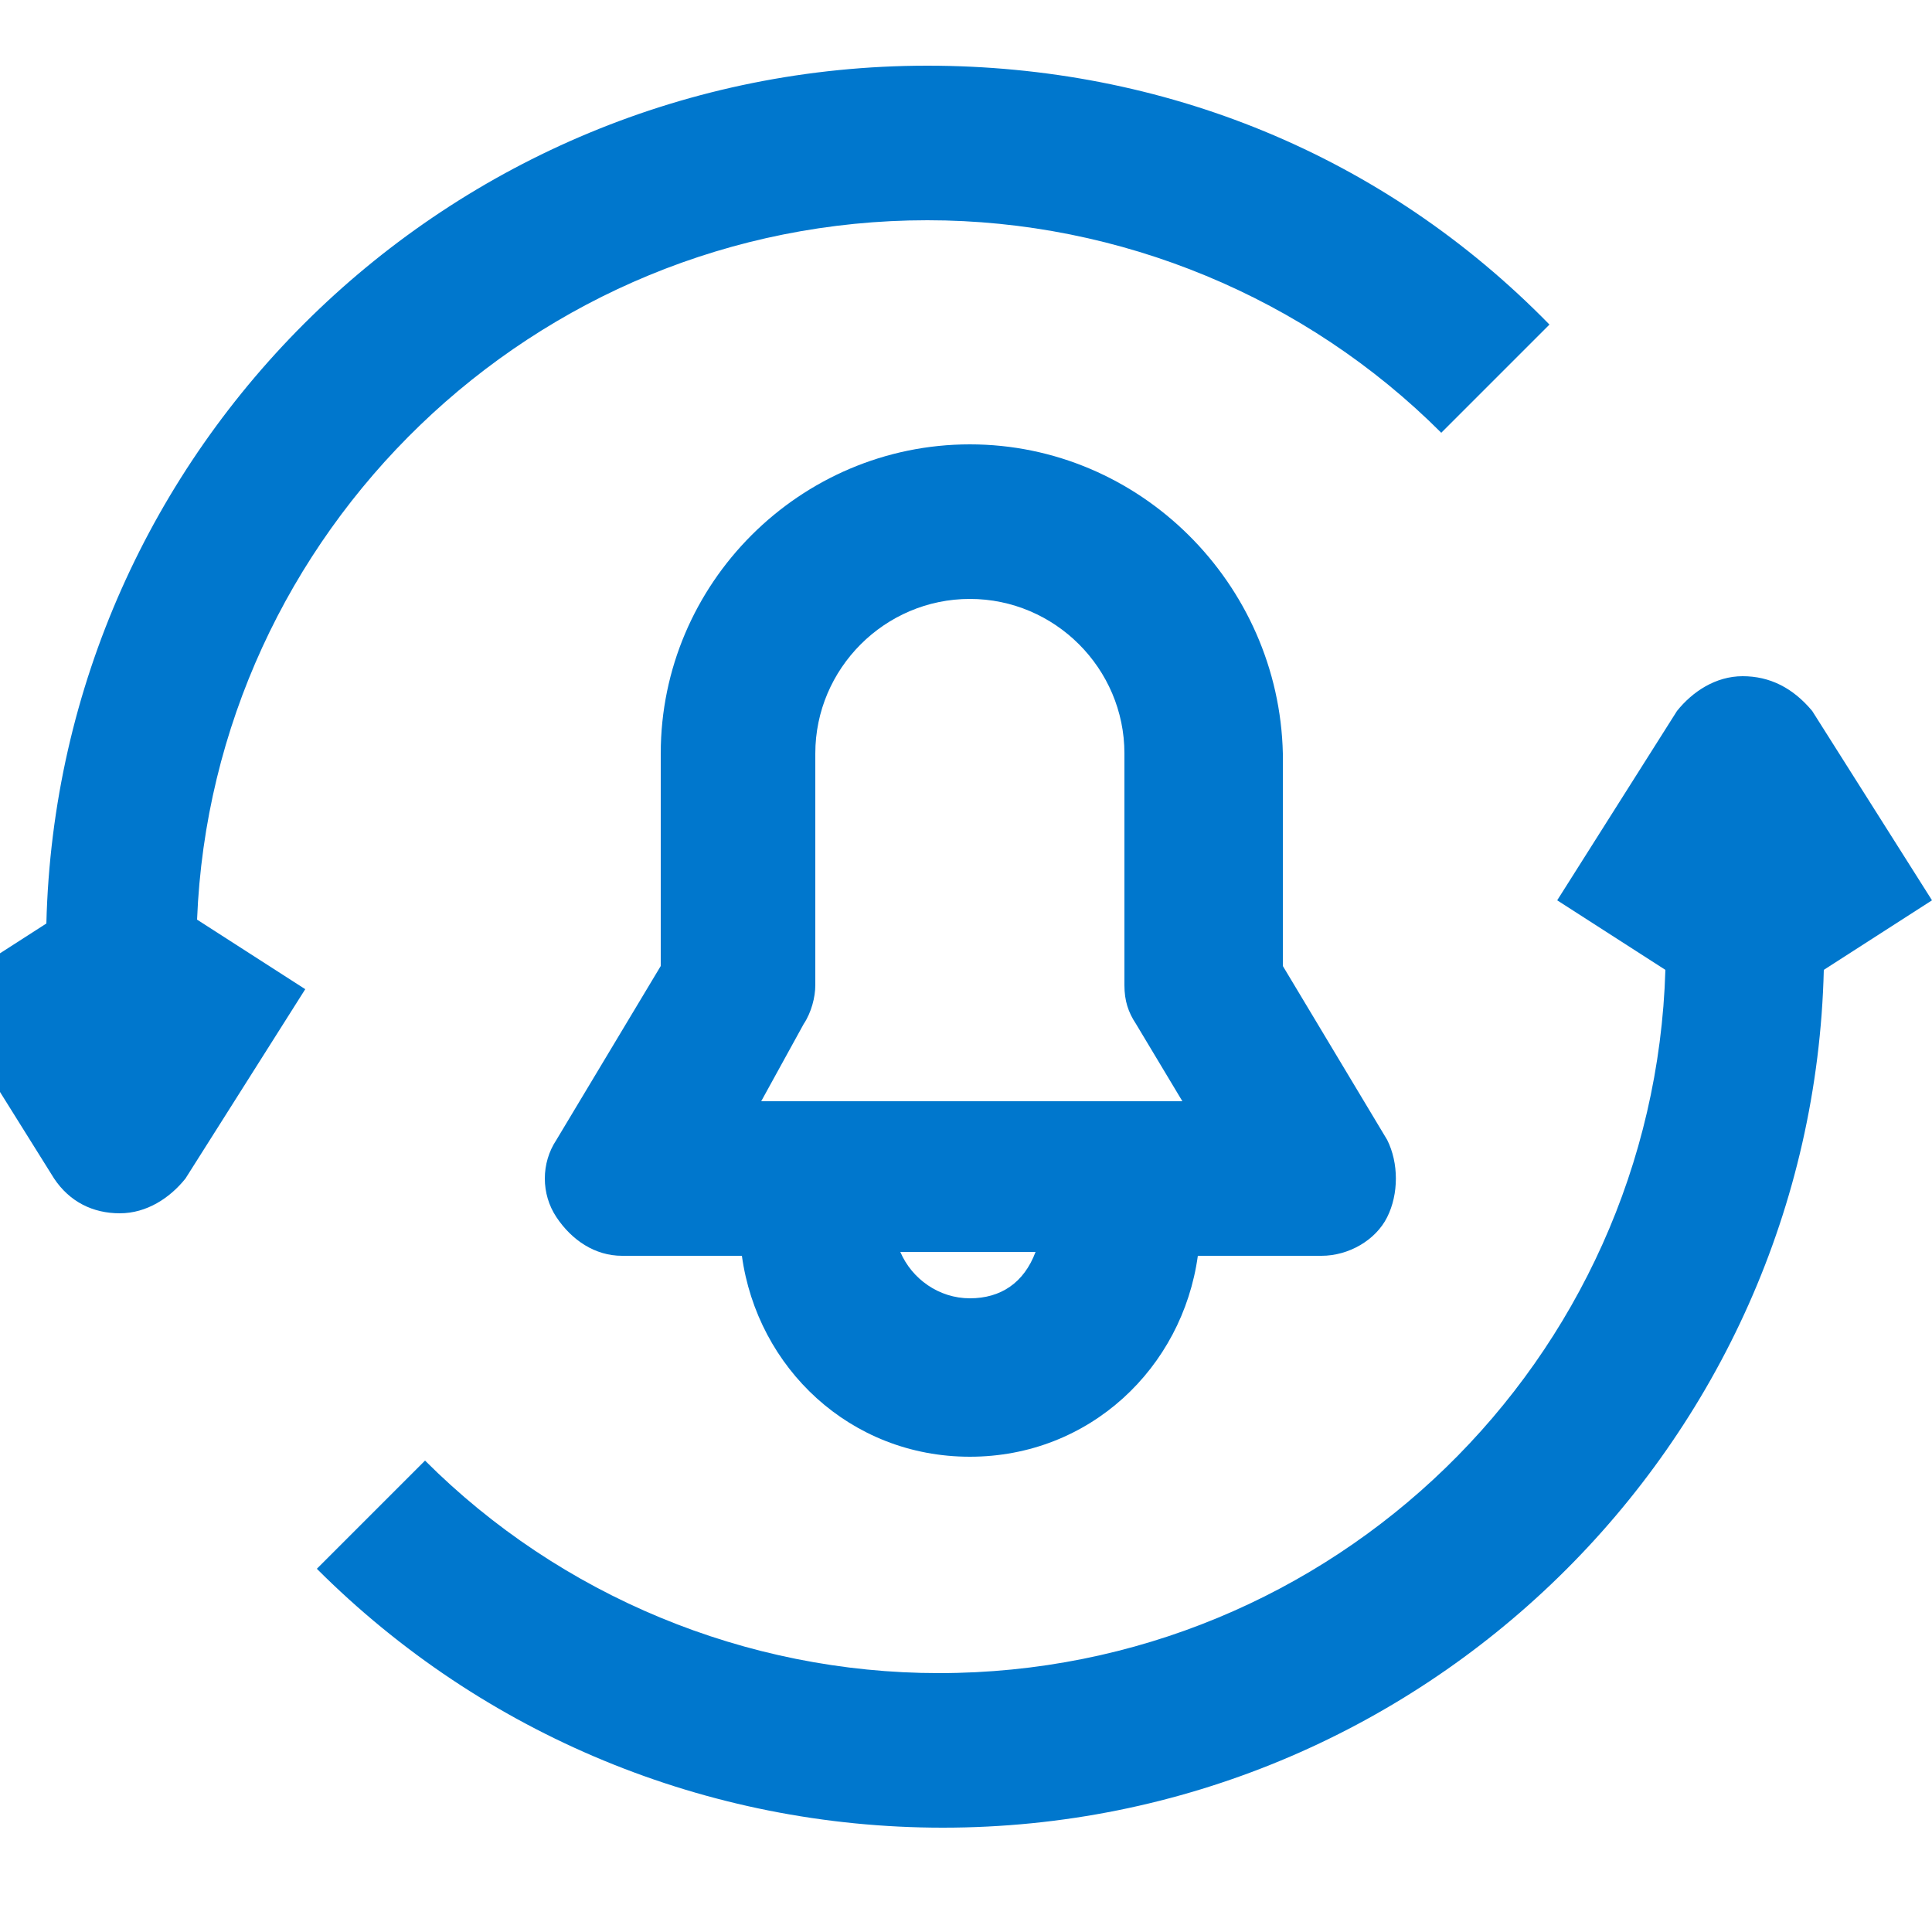
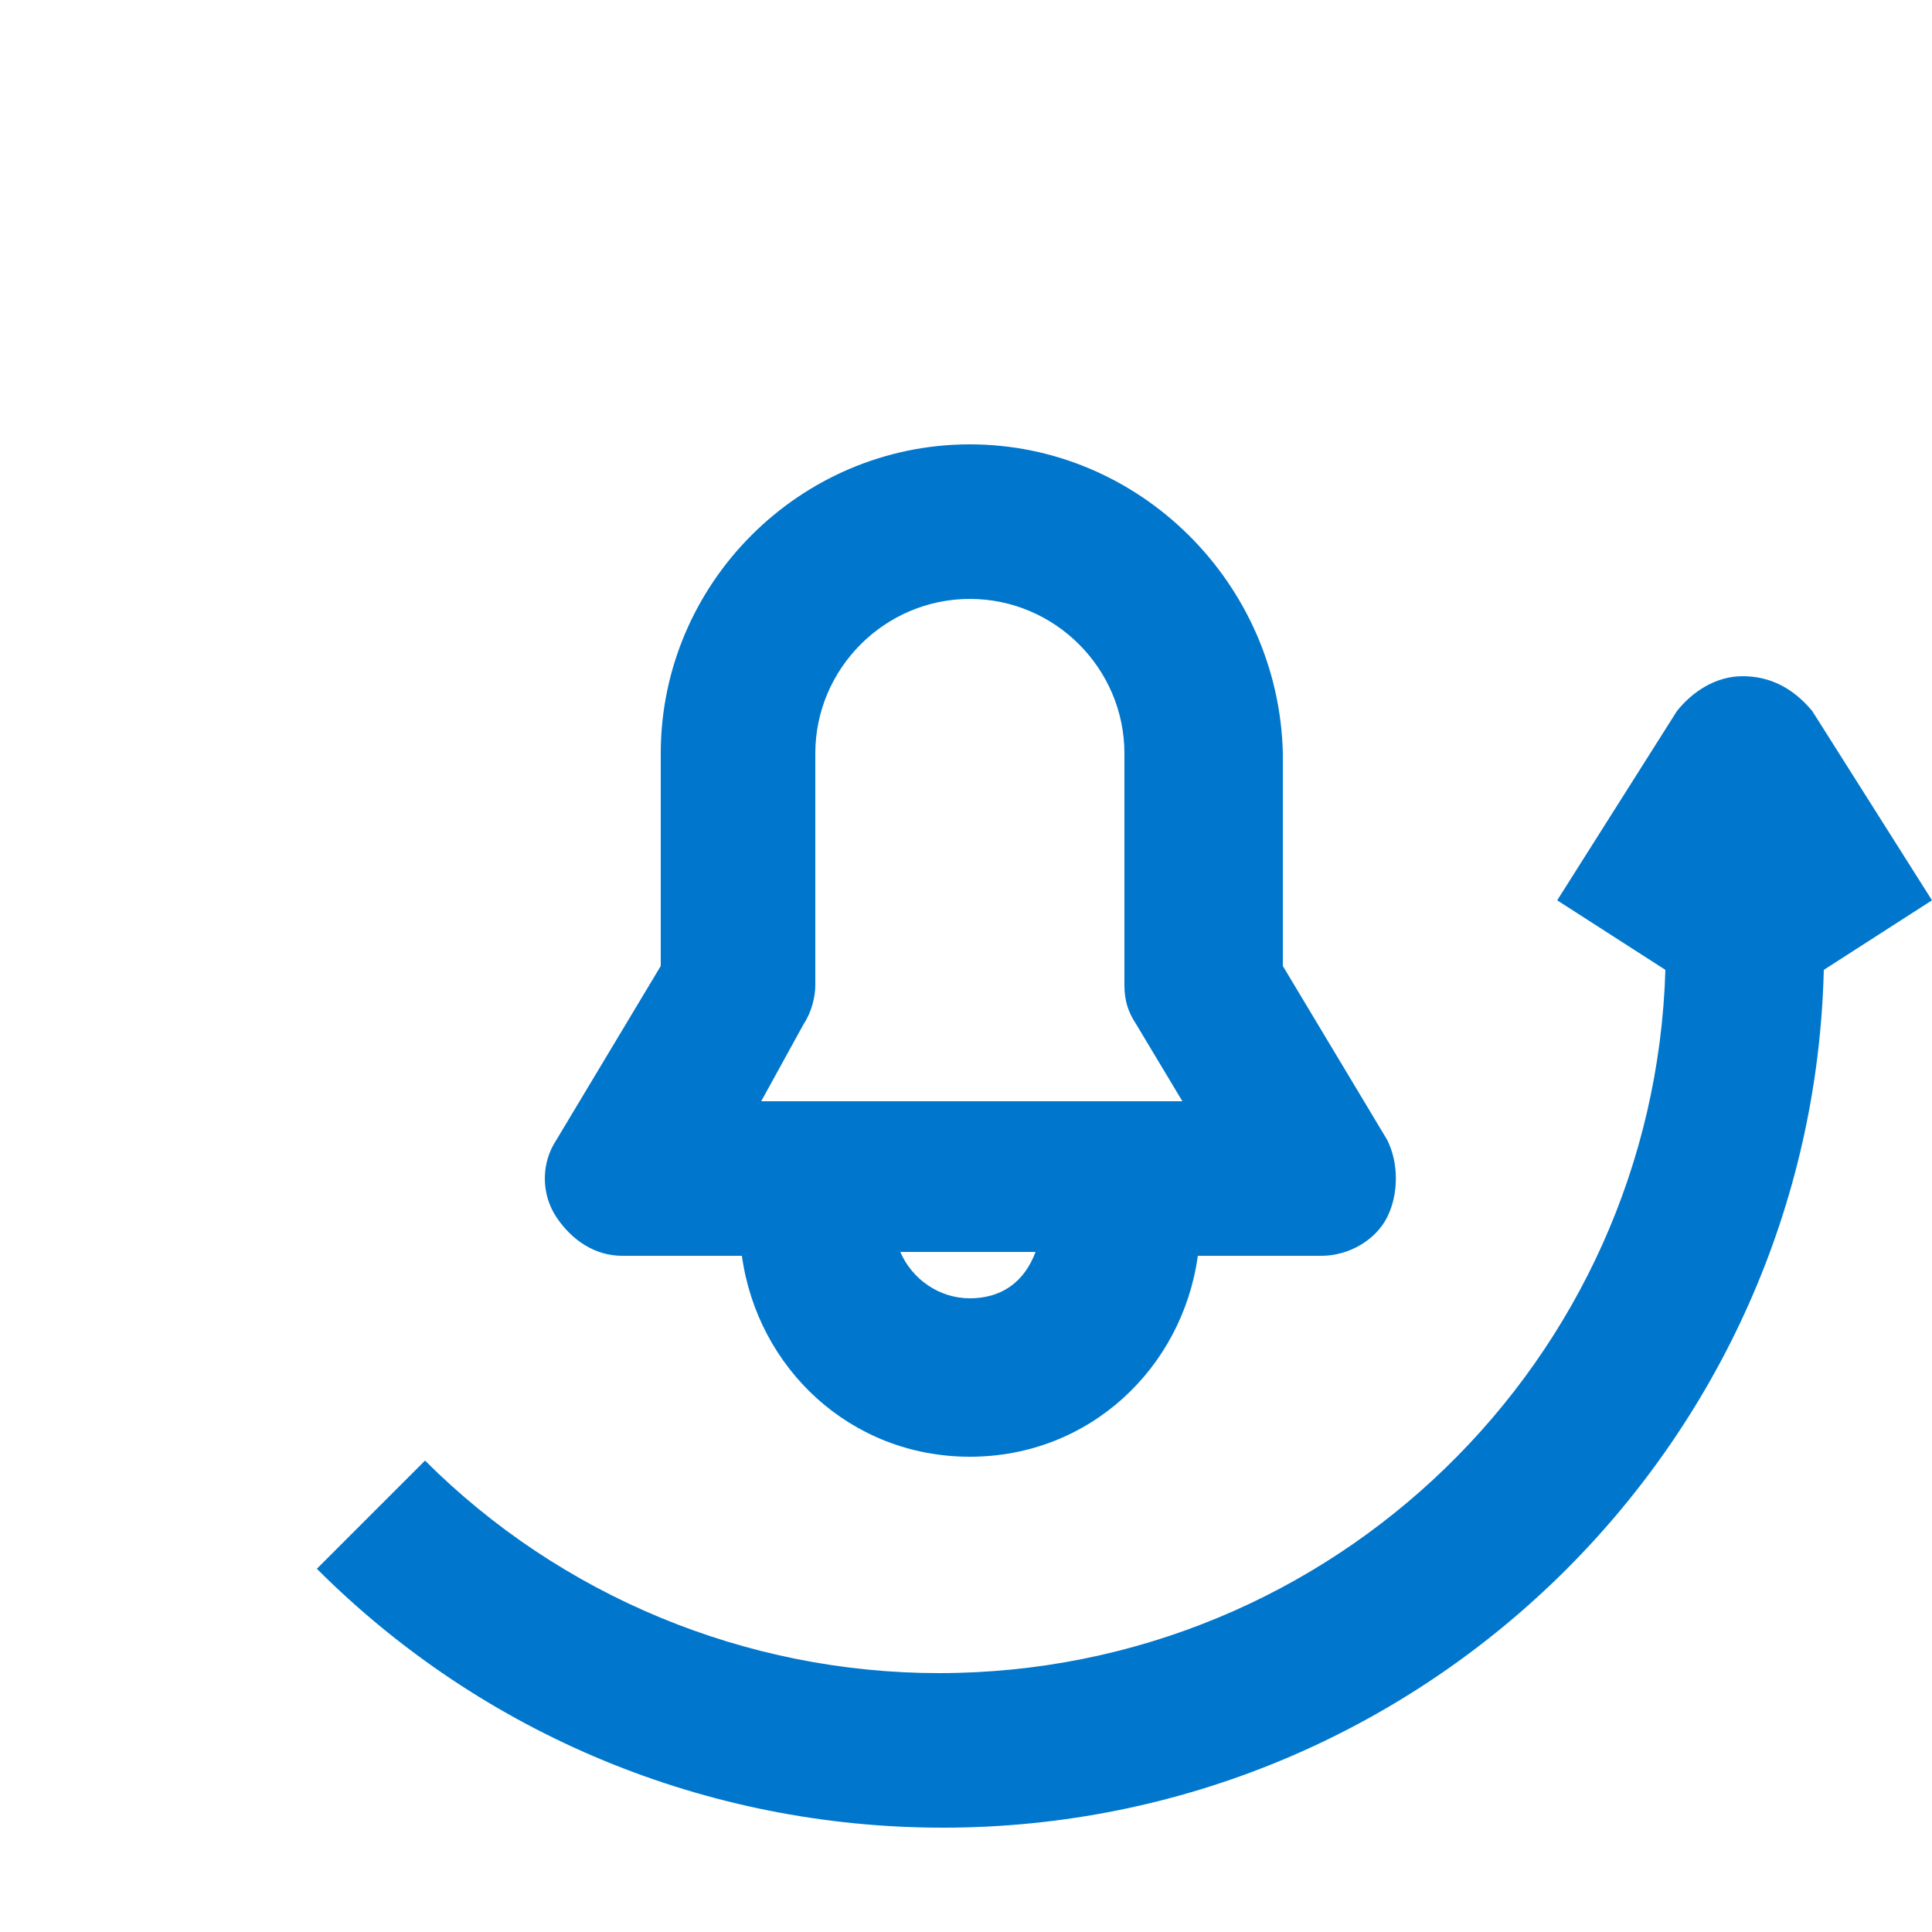
<svg xmlns="http://www.w3.org/2000/svg" id="Layer_1" x="0px" y="0px" viewBox="0 0 50 50" style="enable-background:new 0 0 50 50;" xml:space="preserve">
  <style type="text/css"> .st0{fill:#0077CD;} </style>
-   <path class="st0" d="M1.4,30.5c0.4,0.6,1,0.9,1.7,0.9l0,0c0.7,0,1.3-0.4,1.7-0.9l3.1-4.9l-2.8-1.8C5.5,13.8,13.8,5.7,24,5.7 c5,0,9.8,2,13.3,5.5l2.8-2.8C35.8,4,30.1,1.7,24,1.7c-12.4,0-22.5,9.9-22.8,22.2l-2.8,1.8L1.4,30.5L1.4,30.5z" />
-   <path class="st0" d="M45.1,17.5L45.1,17.5c-0.7,0-1.3,0.4-1.7,0.9l-3.1,4.9l2.8,1.8c-0.3,10.1-8.6,18.2-18.8,18.2 c-5,0-9.8-2-13.3-5.5l-2.8,2.8c4.3,4.3,10.1,6.7,16.2,6.7c12.4,0,22.5-9.9,22.8-22.2l2.8-1.8l-3.1-4.9 C46.4,17.8,45.8,17.5,45.1,17.5L45.1,17.5z" />
+   <path class="st0" d="M45.1,17.5L45.1,17.5c-0.7,0-1.3,0.4-1.7,0.9l-3.1,4.9l2.8,1.8c-0.3,10.1-8.6,18.2-18.8,18.2 c-5,0-9.8-2-13.3-5.5l-2.8,2.8c4.3,4.3,10.1,6.7,16.2,6.7c12.4,0,22.5-9.9,22.8-22.2l2.8-1.8l-3.1-4.9 C46.4,17.8,45.8,17.5,45.1,17.5L45.1,17.5" />
  <path class="st0" d="M25.1,11.5c-4.4,0-8,3.6-8,8v5.5l-2.7,4.5c-0.4,0.6-0.4,1.4,0,2s1,1,1.7,1h3.1c0.4,2.9,2.8,5.2,5.9,5.2 s5.5-2.3,5.9-5.2h3.2c0.7,0,1.4-0.4,1.7-1s0.3-1.4,0-2l-2.7-4.5v-5.5C33.1,15.1,29.5,11.5,25.1,11.5L25.1,11.5z M20.8,26.5 c0.2-0.3,0.3-0.7,0.3-1v-6c0-2.2,1.8-4,4-4s4,1.8,4,4v6c0,0.4,0.1,0.7,0.3,1l1.2,2H19.7C19.7,28.5,20.8,26.5,20.8,26.5z M25.1,33.6 c-0.8,0-1.5-0.5-1.8-1.2h3.5C26.5,33.2,25.9,33.6,25.1,33.6L25.1,33.6z" />
</svg>